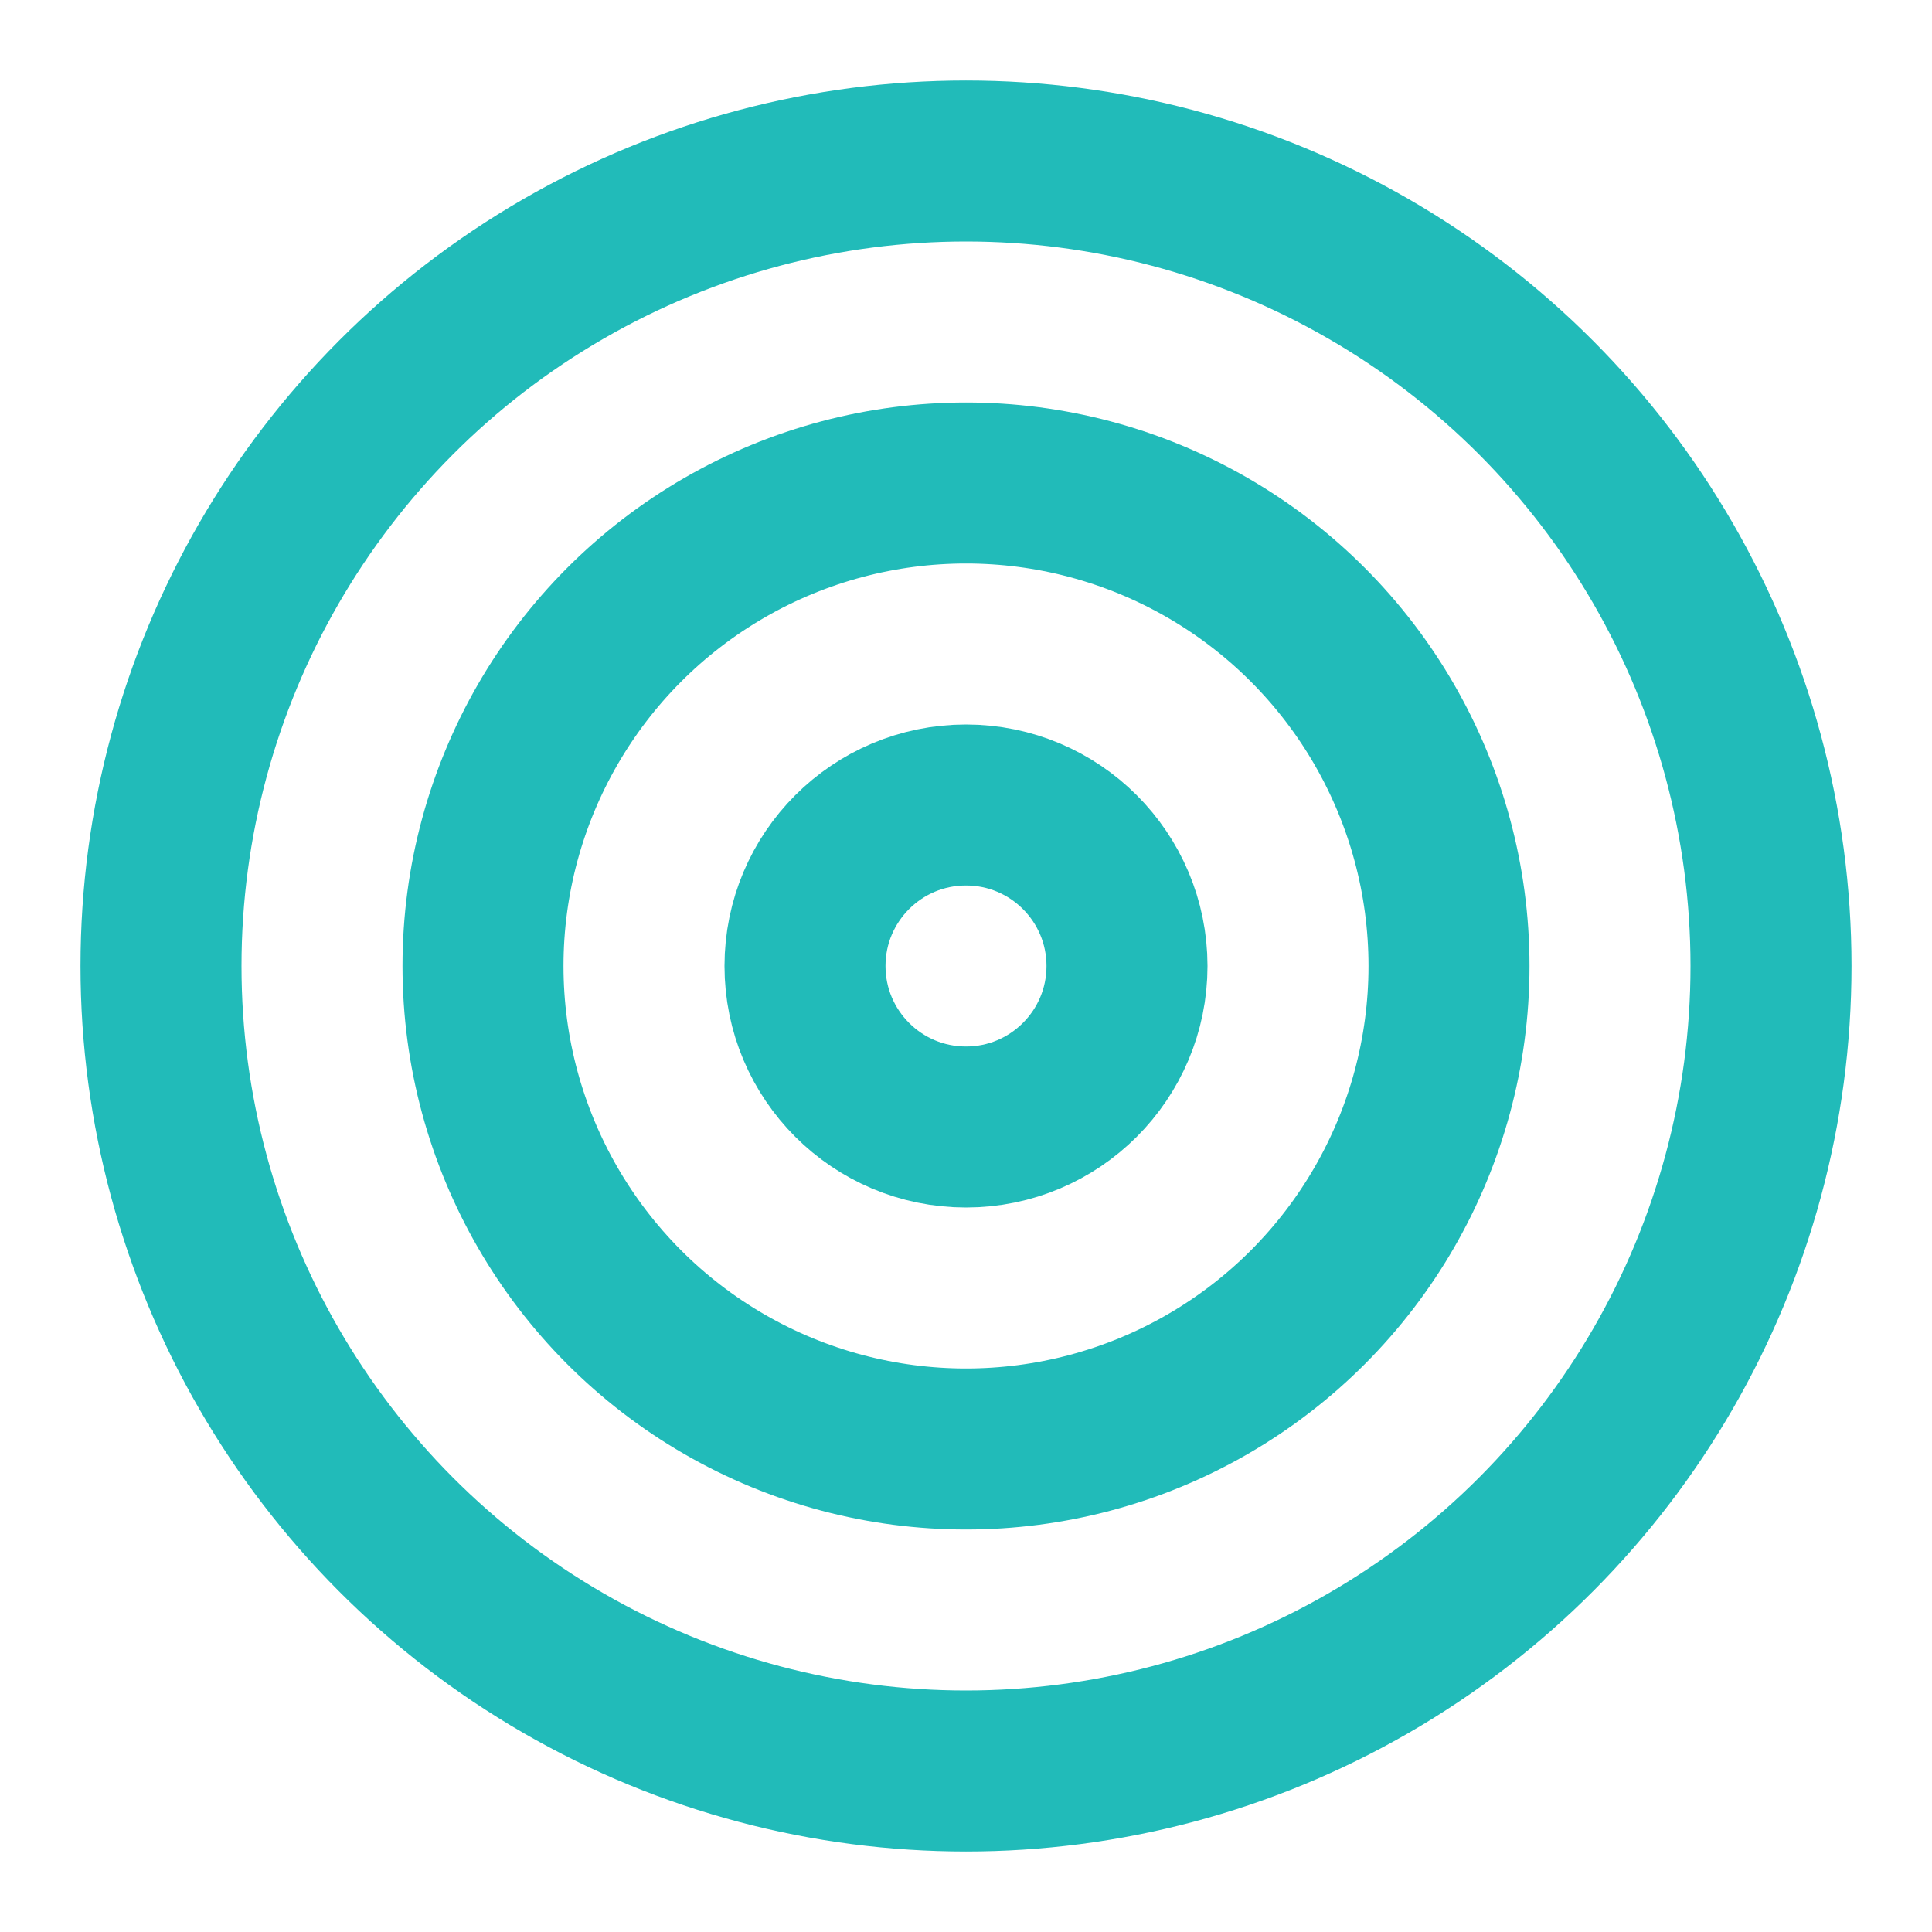
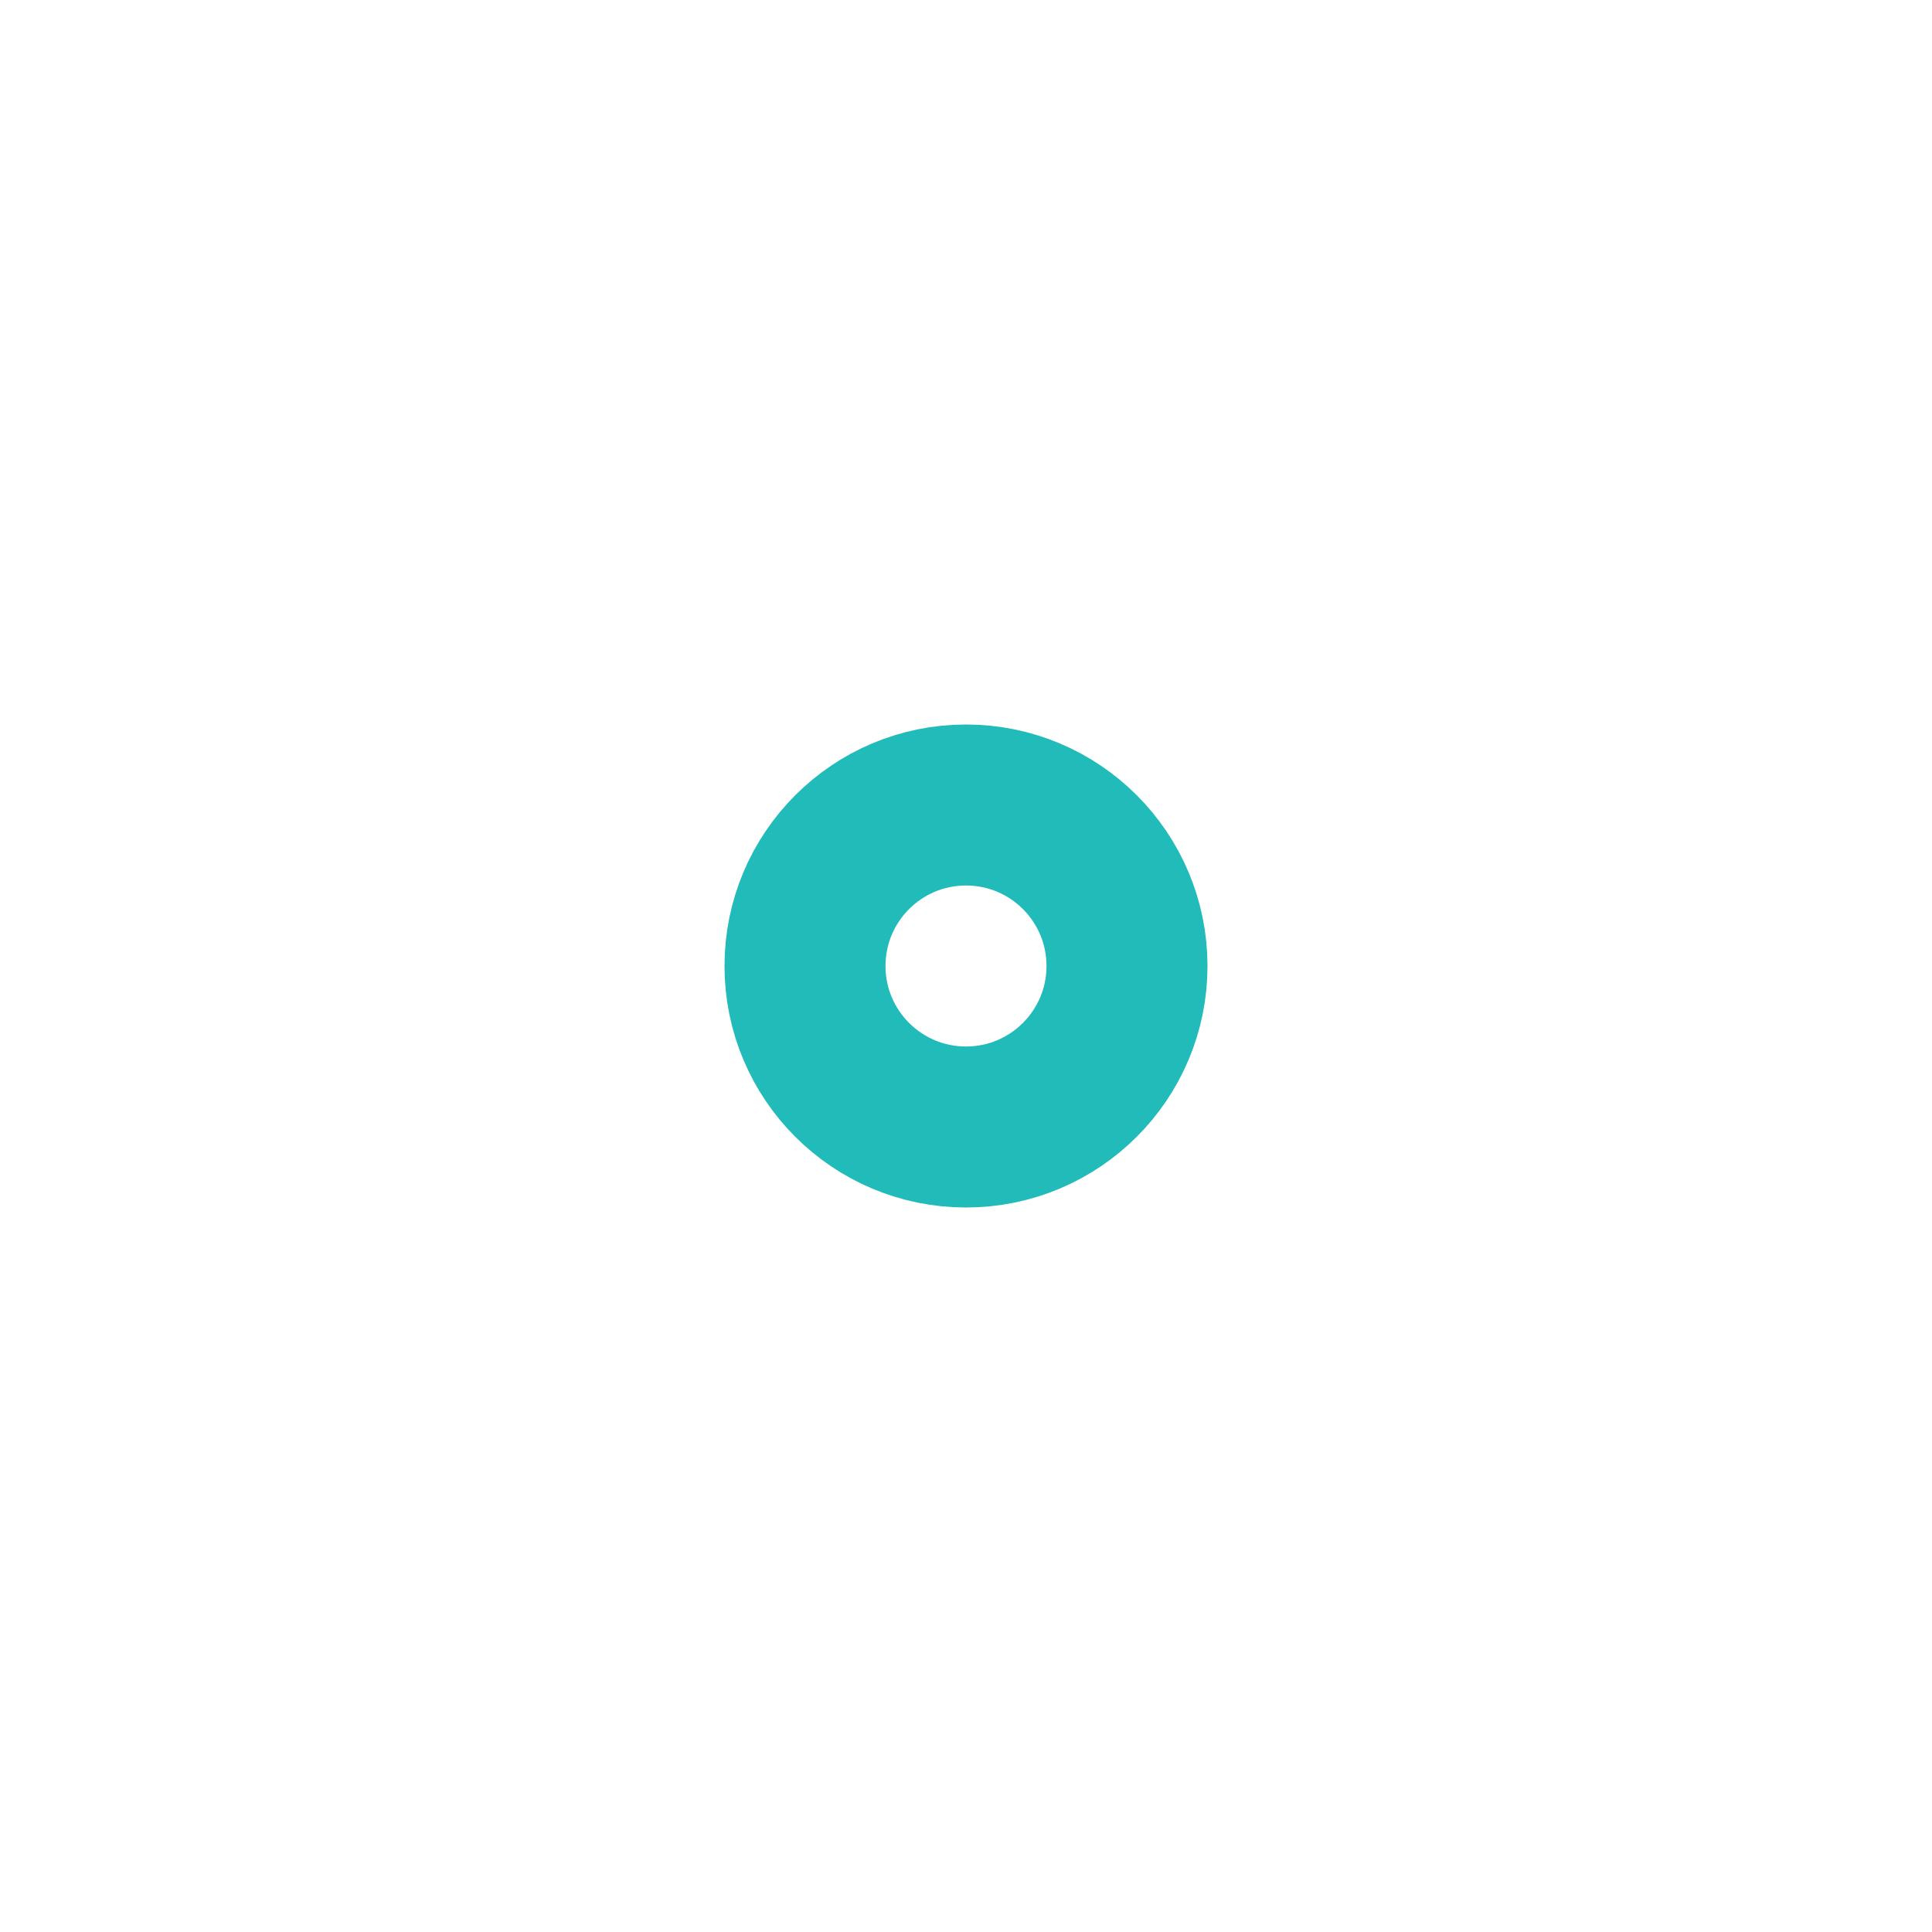
<svg xmlns="http://www.w3.org/2000/svg" width="24px" height="24px" viewBox="0 0 24 24" fill="none" stroke="&#09;#21bbb9" stroke-width="2" stroke-linecap="round" stroke-linejoin="round" class="lucide lucide-target h-12 w-12 text-primary" data-originalstrokecolor="#002949" transform="rotate(0) scale(1, 1)">
-   <circle cx="12" cy="12" r="10" />
-   <circle cx="12" cy="12" r="6" />
  <circle cx="12" cy="12" r="2" />
</svg>